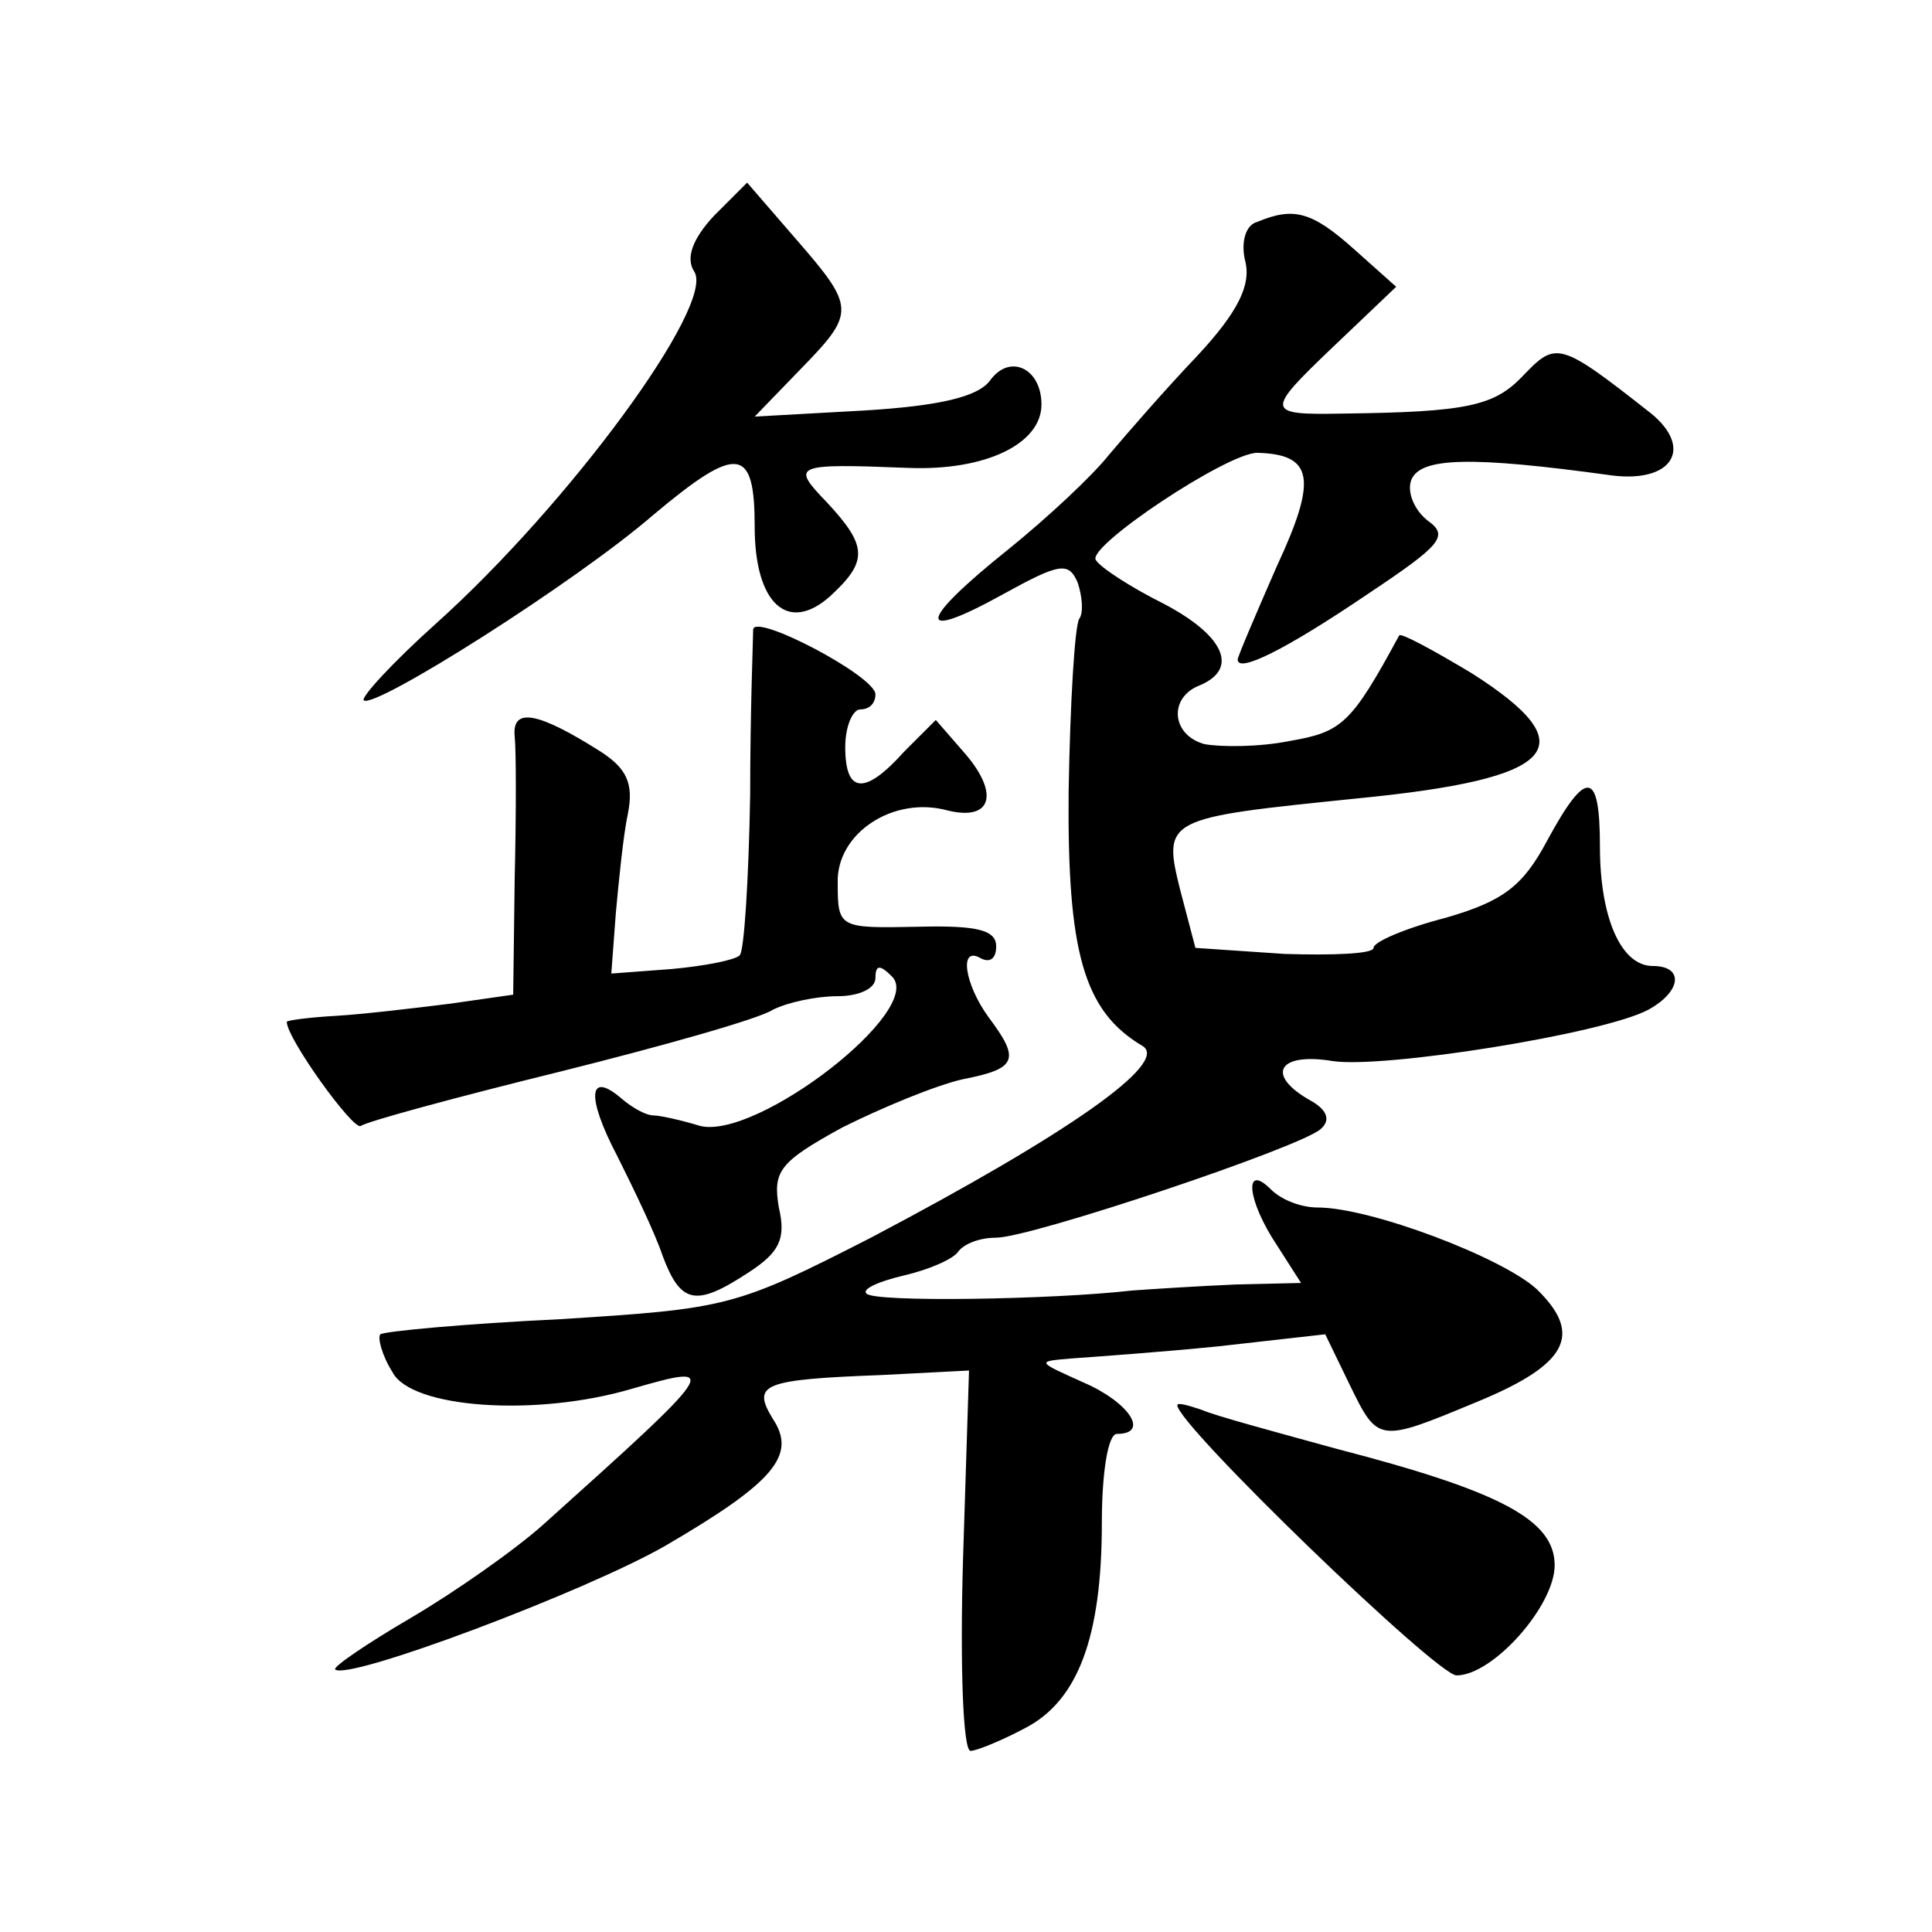
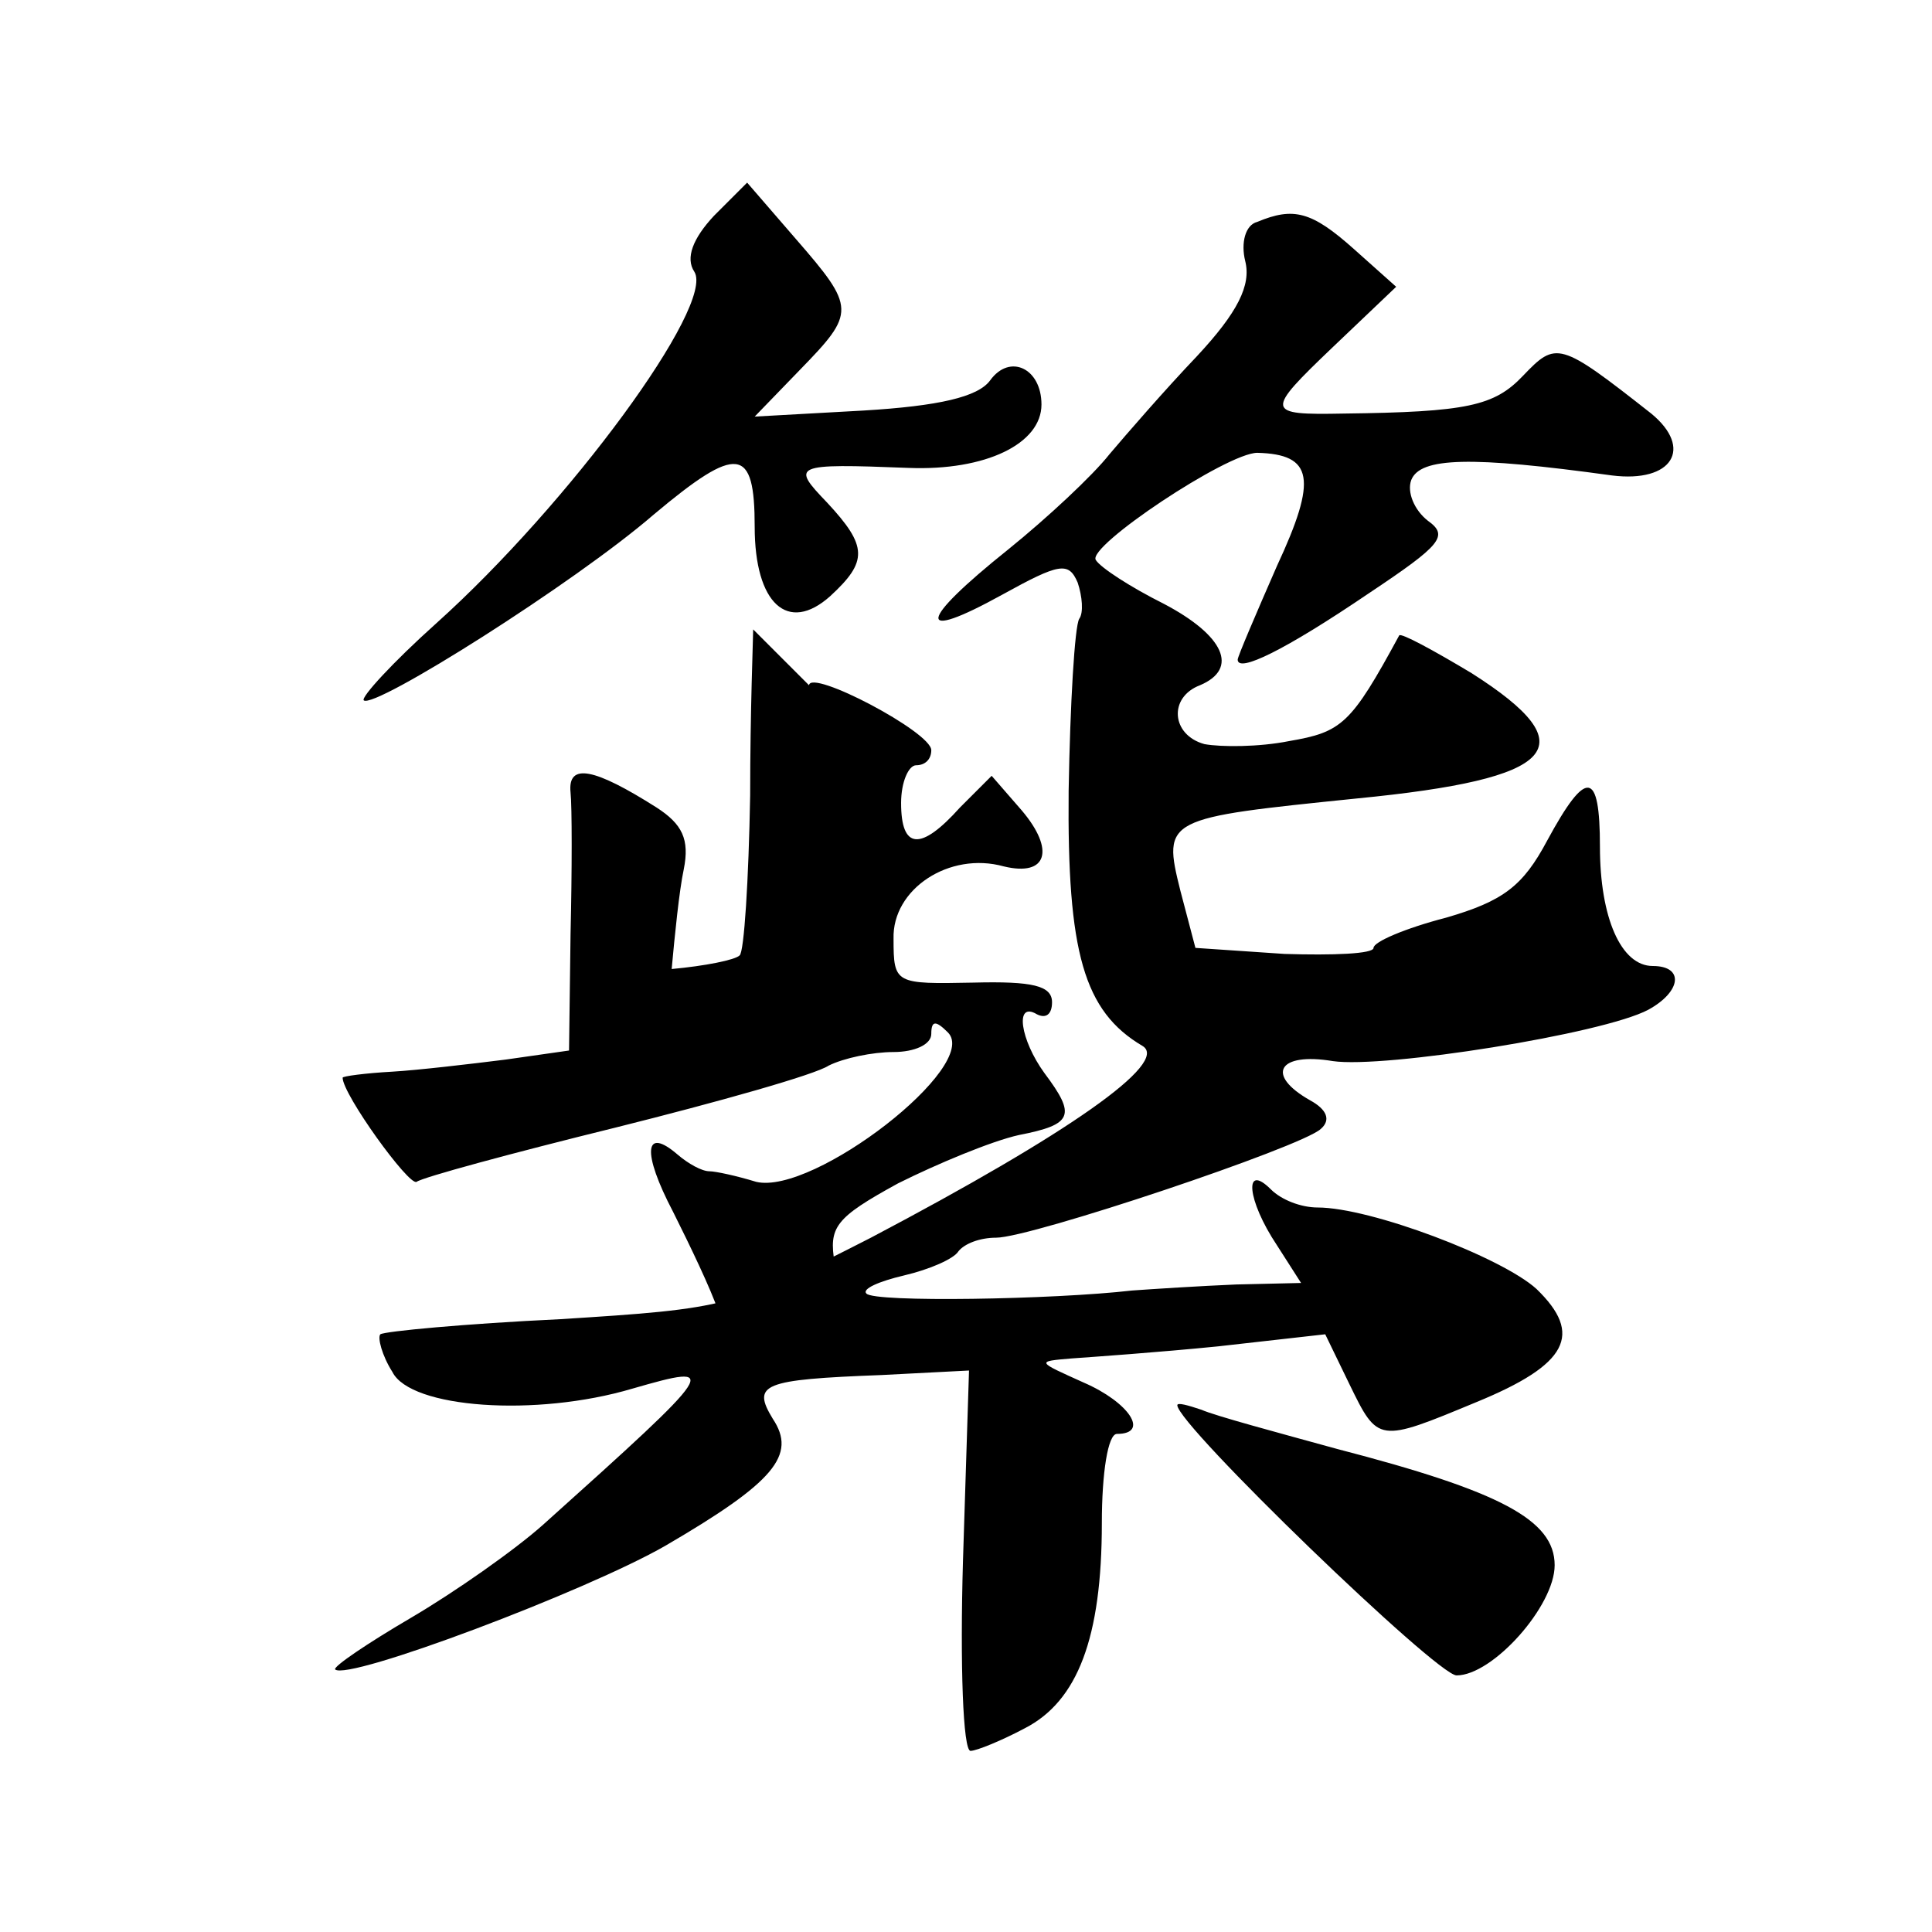
<svg xmlns="http://www.w3.org/2000/svg" version="1.0" width="128pt" height="128pt" viewBox="0 0 128 128" preserveAspectRatio="xMidYMid meet">
  <g transform="translate(0,128) scale(0.1,-0.1)" fill="#0" stroke="none">
-     <path d="M473 1137 c-14 -15 -19 -28 -13 -37 14 -22 -83 -154 -171 -233 -29 -26 -50 -49 -48 -51 7 -6 140 78 192 123 56 47 67 45 67 -8 0 -51 22 -71 50 -46 25 23 25 33 -2 62 -24 25 -23 26 54 23 51 -2 88 16 88 42 0 24 -21 34 -34 16 -8 -11 -34 -17 -84 -20 l-72 -4 30 31 c37 38 37 41 -3 87 l-32 37 -22 -22z M833 1133 c-8 -2 -11 -14 -8 -26 4 -16 -5 -34 -32 -63 -21 -22 -47 -52 -58 -65 -11 -14 -41 -42 -67 -63 -60 -48 -62 -62 -4 -30 38 21 44 22 50 8 3 -9 4 -20 1 -24 -3 -5 -6 -56 -7 -114 -1 -107 10 -146 49 -169 18 -11 -49 -58 -180 -127 -90 -46 -95 -47 -206 -54 -63 -3 -116 -8 -119 -10 -2 -2 1 -14 8 -25 12 -24 95 -30 159 -11 59 17 58 15 -59 -90 -19 -17 -59 -45 -88 -62 -29 -17 -51 -32 -50 -34 8 -8 167 52 219 82 72 42 87 60 71 84 -14 23 -7 26 72 29 l58 3 -4 -126 c-2 -69 0 -126 5 -126 4 0 21 7 36 15 35 18 51 60 51 136 0 33 4 59 10 59 22 0 8 21 -22 34 -31 14 -32 14 -8 16 14 1 57 4 97 8 l71 8 16 -33 c19 -39 19 -39 84 -12 61 25 71 45 40 75 -23 21 -110 54 -145 54 -11 0 -24 5 -31 12 -18 18 -16 -7 4 -37 l16 -25 -43 -1 c-24 -1 -55 -3 -69 -4 -52 -6 -171 -8 -176 -2 -3 3 8 8 25 12 17 4 33 11 36 16 4 5 14 9 25 9 23 0 202 60 215 72 7 6 4 13 -7 19 -30 17 -21 32 15 26 34 -5 179 18 209 34 22 12 24 29 3 29 -21 0 -35 32 -35 79 0 51 -9 52 -35 4 -16 -30 -29 -40 -67 -51 -27 -7 -48 -16 -48 -20 0 -4 -27 -5 -59 -4 l-59 4 -10 38 c-12 48 -10 48 117 61 133 13 153 34 76 83 -25 15 -47 27 -48 25 -32 -59 -38 -64 -73 -70 -20 -4 -45 -4 -56 -2 -22 6 -24 31 -3 39 26 11 16 33 -24 54 -22 11 -42 24 -45 29 -6 9 87 71 107 71 37 -1 40 -17 13 -75 -14 -32 -26 -60 -26 -62 0 -9 31 6 87 44 48 32 53 38 39 48 -9 7 -14 19 -11 27 6 15 39 16 133 3 40 -5 54 18 26 41 -61 48 -63 48 -85 25 -19 -20 -37 -24 -119 -25 -52 -1 -52 1 -7 44 l42 40 -28 25 c-28 25 -40 28 -64 18z M499 863 c0 -5 -2 -54 -2 -110 -1 -56 -4 -104 -7 -106 -3 -3 -23 -7 -45 -9 l-40 -3 3 40 c2 22 5 52 8 66 4 20 -1 30 -18 41 -41 26 -59 30 -57 10 1 -9 1 -52 0 -94 l-1 -77 -42 -6 c-24 -3 -58 -7 -75 -8 -18 -1 -33 -3 -33 -4 0 -11 44 -72 49 -69 4 3 63 19 132 36 68 17 132 35 141 41 10 5 29 9 43 9 14 0 25 5 25 12 0 9 3 9 11 1 22 -22 -89 -108 -127 -99 -13 4 -27 7 -31 7 -5 0 -14 5 -21 11 -22 19 -24 2 -3 -38 11 -22 25 -51 30 -66 12 -32 22 -34 57 -11 20 13 25 22 20 43 -4 24 0 30 42 53 26 13 62 28 80 32 36 7 38 13 17 41 -16 22 -20 48 -5 39 6 -3 10 0 10 8 0 11 -13 14 -52 13 -52 -1 -53 -1 -53 29 -1 33 37 58 73 48 29 -7 34 11 12 37 l-20 23 -21 -21 c-26 -29 -39 -28 -39 3 0 14 5 25 10 25 6 0 10 4 10 10 0 12 -80 54 -81 43z M780 349 c0 -13 172 -179 185 -179 24 0 65 46 65 73 0 30 -36 49 -144 77 -40 11 -81 22 -90 26 -9 3 -16 5 -16 3z" />
+     <path d="M473 1137 c-14 -15 -19 -28 -13 -37 14 -22 -83 -154 -171 -233 -29 -26 -50 -49 -48 -51 7 -6 140 78 192 123 56 47 67 45 67 -8 0 -51 22 -71 50 -46 25 23 25 33 -2 62 -24 25 -23 26 54 23 51 -2 88 16 88 42 0 24 -21 34 -34 16 -8 -11 -34 -17 -84 -20 l-72 -4 30 31 c37 38 37 41 -3 87 l-32 37 -22 -22z M833 1133 c-8 -2 -11 -14 -8 -26 4 -16 -5 -34 -32 -63 -21 -22 -47 -52 -58 -65 -11 -14 -41 -42 -67 -63 -60 -48 -62 -62 -4 -30 38 21 44 22 50 8 3 -9 4 -20 1 -24 -3 -5 -6 -56 -7 -114 -1 -107 10 -146 49 -169 18 -11 -49 -58 -180 -127 -90 -46 -95 -47 -206 -54 -63 -3 -116 -8 -119 -10 -2 -2 1 -14 8 -25 12 -24 95 -30 159 -11 59 17 58 15 -59 -90 -19 -17 -59 -45 -88 -62 -29 -17 -51 -32 -50 -34 8 -8 167 52 219 82 72 42 87 60 71 84 -14 23 -7 26 72 29 l58 3 -4 -126 c-2 -69 0 -126 5 -126 4 0 21 7 36 15 35 18 51 60 51 136 0 33 4 59 10 59 22 0 8 21 -22 34 -31 14 -32 14 -8 16 14 1 57 4 97 8 l71 8 16 -33 c19 -39 19 -39 84 -12 61 25 71 45 40 75 -23 21 -110 54 -145 54 -11 0 -24 5 -31 12 -18 18 -16 -7 4 -37 l16 -25 -43 -1 c-24 -1 -55 -3 -69 -4 -52 -6 -171 -8 -176 -2 -3 3 8 8 25 12 17 4 33 11 36 16 4 5 14 9 25 9 23 0 202 60 215 72 7 6 4 13 -7 19 -30 17 -21 32 15 26 34 -5 179 18 209 34 22 12 24 29 3 29 -21 0 -35 32 -35 79 0 51 -9 52 -35 4 -16 -30 -29 -40 -67 -51 -27 -7 -48 -16 -48 -20 0 -4 -27 -5 -59 -4 l-59 4 -10 38 c-12 48 -10 48 117 61 133 13 153 34 76 83 -25 15 -47 27 -48 25 -32 -59 -38 -64 -73 -70 -20 -4 -45 -4 -56 -2 -22 6 -24 31 -3 39 26 11 16 33 -24 54 -22 11 -42 24 -45 29 -6 9 87 71 107 71 37 -1 40 -17 13 -75 -14 -32 -26 -60 -26 -62 0 -9 31 6 87 44 48 32 53 38 39 48 -9 7 -14 19 -11 27 6 15 39 16 133 3 40 -5 54 18 26 41 -61 48 -63 48 -85 25 -19 -20 -37 -24 -119 -25 -52 -1 -52 1 -7 44 l42 40 -28 25 c-28 25 -40 28 -64 18z M499 863 c0 -5 -2 -54 -2 -110 -1 -56 -4 -104 -7 -106 -3 -3 -23 -7 -45 -9 c2 22 5 52 8 66 4 20 -1 30 -18 41 -41 26 -59 30 -57 10 1 -9 1 -52 0 -94 l-1 -77 -42 -6 c-24 -3 -58 -7 -75 -8 -18 -1 -33 -3 -33 -4 0 -11 44 -72 49 -69 4 3 63 19 132 36 68 17 132 35 141 41 10 5 29 9 43 9 14 0 25 5 25 12 0 9 3 9 11 1 22 -22 -89 -108 -127 -99 -13 4 -27 7 -31 7 -5 0 -14 5 -21 11 -22 19 -24 2 -3 -38 11 -22 25 -51 30 -66 12 -32 22 -34 57 -11 20 13 25 22 20 43 -4 24 0 30 42 53 26 13 62 28 80 32 36 7 38 13 17 41 -16 22 -20 48 -5 39 6 -3 10 0 10 8 0 11 -13 14 -52 13 -52 -1 -53 -1 -53 29 -1 33 37 58 73 48 29 -7 34 11 12 37 l-20 23 -21 -21 c-26 -29 -39 -28 -39 3 0 14 5 25 10 25 6 0 10 4 10 10 0 12 -80 54 -81 43z M780 349 c0 -13 172 -179 185 -179 24 0 65 46 65 73 0 30 -36 49 -144 77 -40 11 -81 22 -90 26 -9 3 -16 5 -16 3z" />
  </g>
</svg>